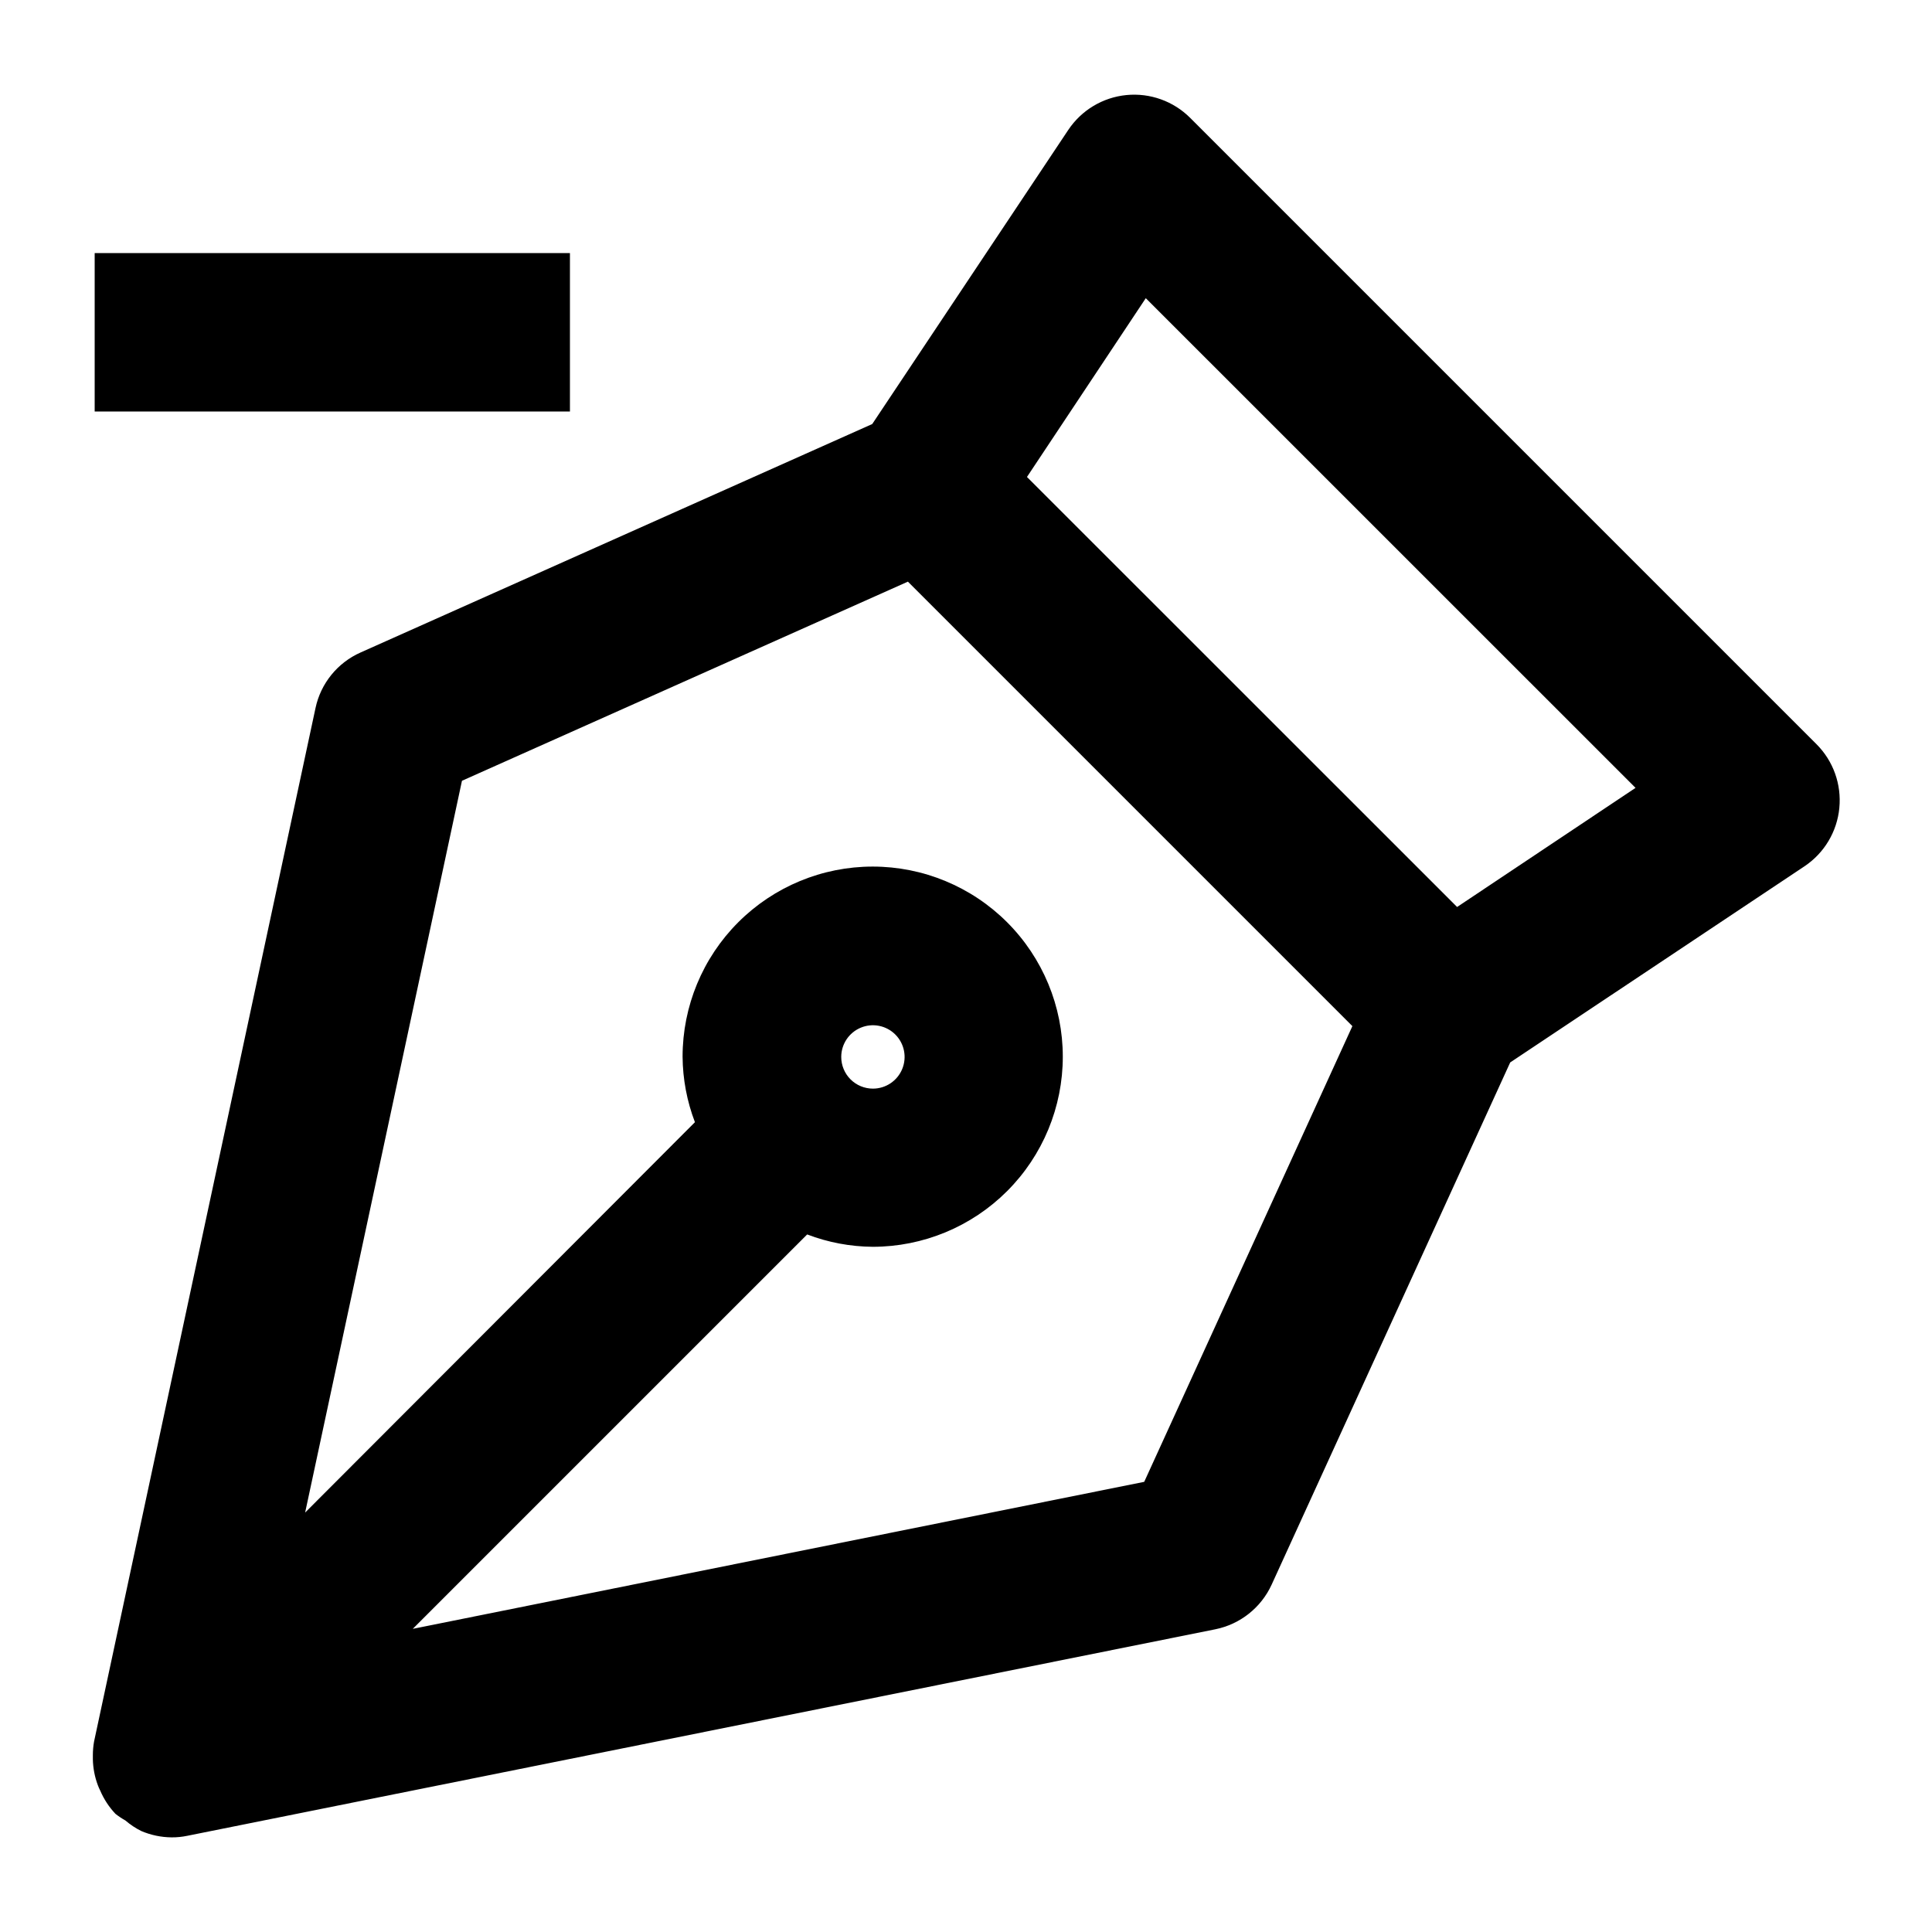
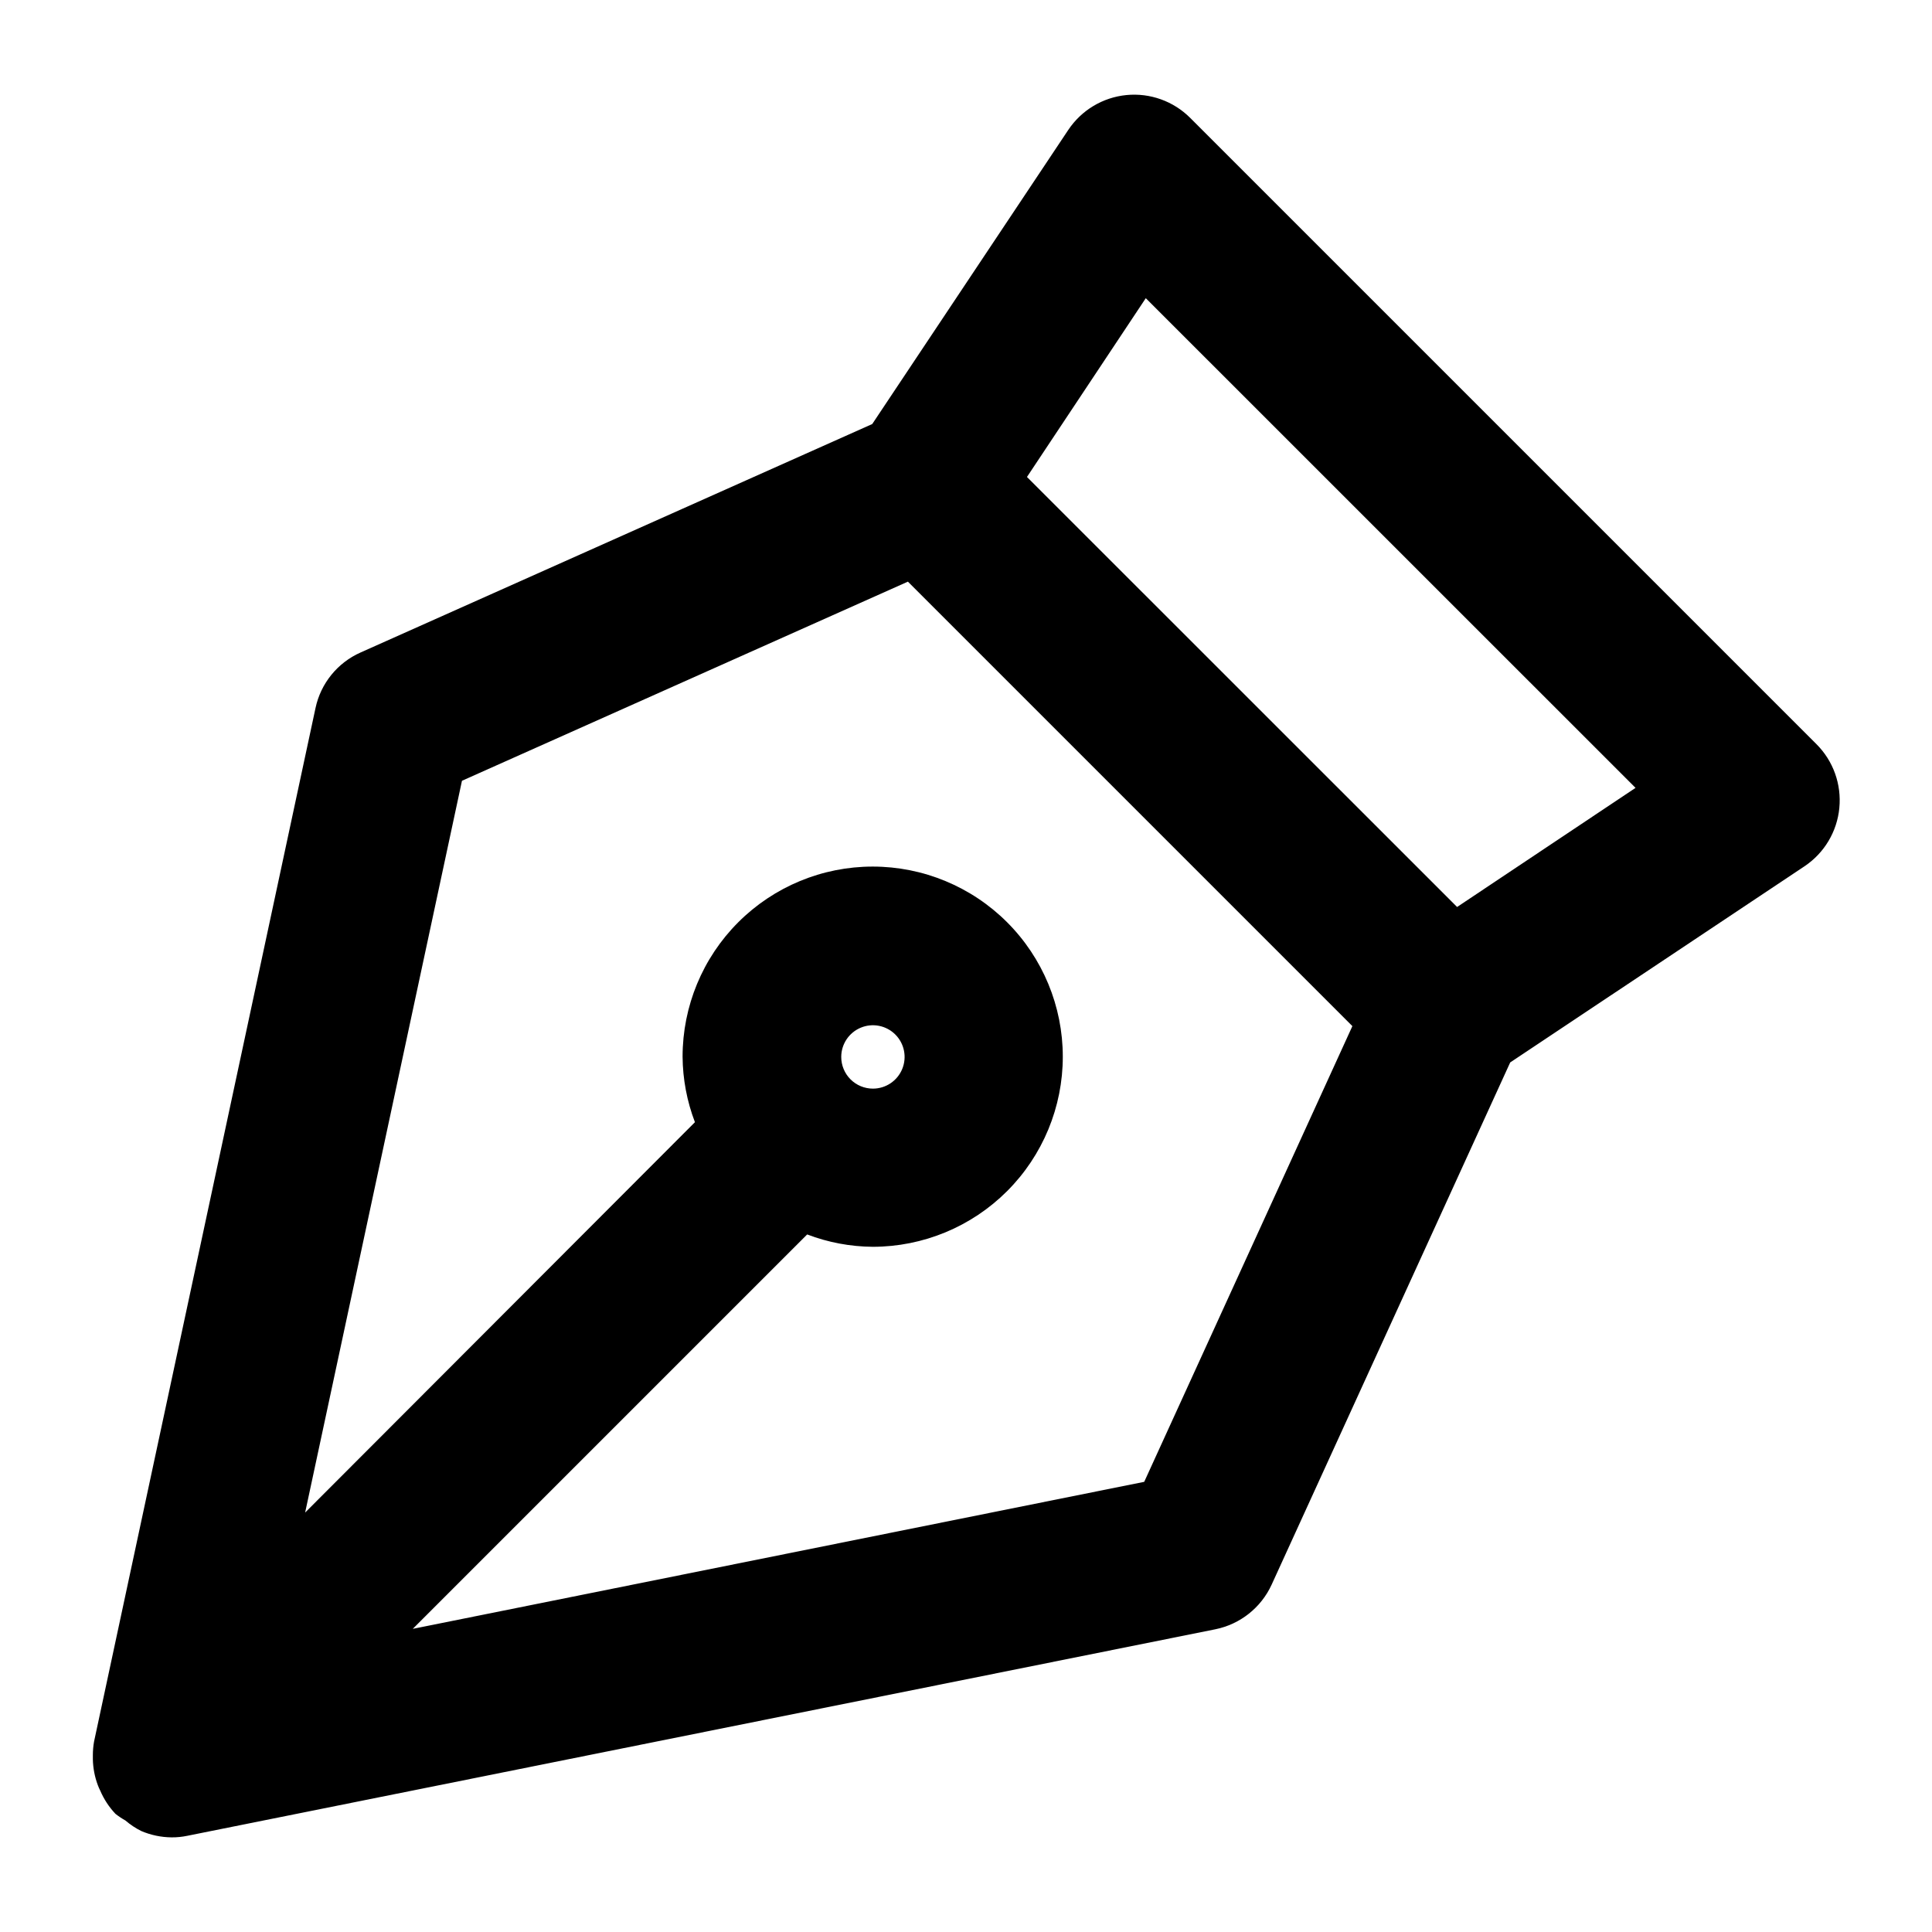
<svg xmlns="http://www.w3.org/2000/svg" fill="#000000" width="800px" height="800px" version="1.1" viewBox="144 144 512 512">
  <g>
    <path d="m631.44 358.12c0.613-6.254-1.605-12.457-6.047-16.898l-165.98-165.98c-4.445-4.449-10.652-6.668-16.91-6.051-6.254 0.617-11.906 4.008-15.398 9.238l-51.953 77.945-135.59 60.539c-6.102 2.707-10.543 8.168-11.941 14.695l-58.695 273.93c-0.211 1.188-0.312 2.387-0.316 3.59-0.02 0.363-0.02 0.727 0 1.094 0.047 2.352 0.496 4.68 1.324 6.883 0.184 0.488 0.395 0.965 0.629 1.43 0.973 2.269 2.336 4.352 4.031 6.148 0.832 0.656 1.719 1.246 2.644 1.766 1.277 1.098 2.688 2.035 4.199 2.789 2.535 1.082 5.262 1.652 8.02 1.68 1.41 0.012 2.816-0.129 4.199-0.418l272.43-54.727c6.586-1.336 12.137-5.746 14.926-11.859l63.207-138.36 78.047-52.02c5.207-3.504 8.574-9.16 9.176-15.406zm-184.21 178.58-193.84 38.961 104.52-104.52c5.543 2.117 11.422 3.227 17.359 3.273 13.363 0 26.176-5.309 35.625-14.754 9.449-9.449 14.758-22.266 14.758-35.625 0-13.363-5.309-26.176-14.758-35.625-9.449-9.449-22.262-14.758-35.625-14.758s-26.176 5.309-35.625 14.758c-9.449 9.449-14.754 22.262-14.754 35.625 0.047 5.934 1.152 11.816 3.273 17.359l-103.3 103.45 41.562-193.93 118.18-52.773 117.79 117.79zm-80.293-112.6c0-3.394 2.043-6.457 5.184-7.758 3.137-1.301 6.746-0.582 9.148 1.82 2.402 2.402 3.121 6.012 1.82 9.152-1.301 3.137-4.359 5.184-7.758 5.184-2.227 0-4.363-0.887-5.938-2.461-1.574-1.574-2.457-3.711-2.457-5.938zm163.21-39.738-113.99-113.96 31.488-47.379 129.79 129.77z" />
-     <path d="m169.09 211.07h125.95v41.984h-125.95z" />
  </g>
</svg>